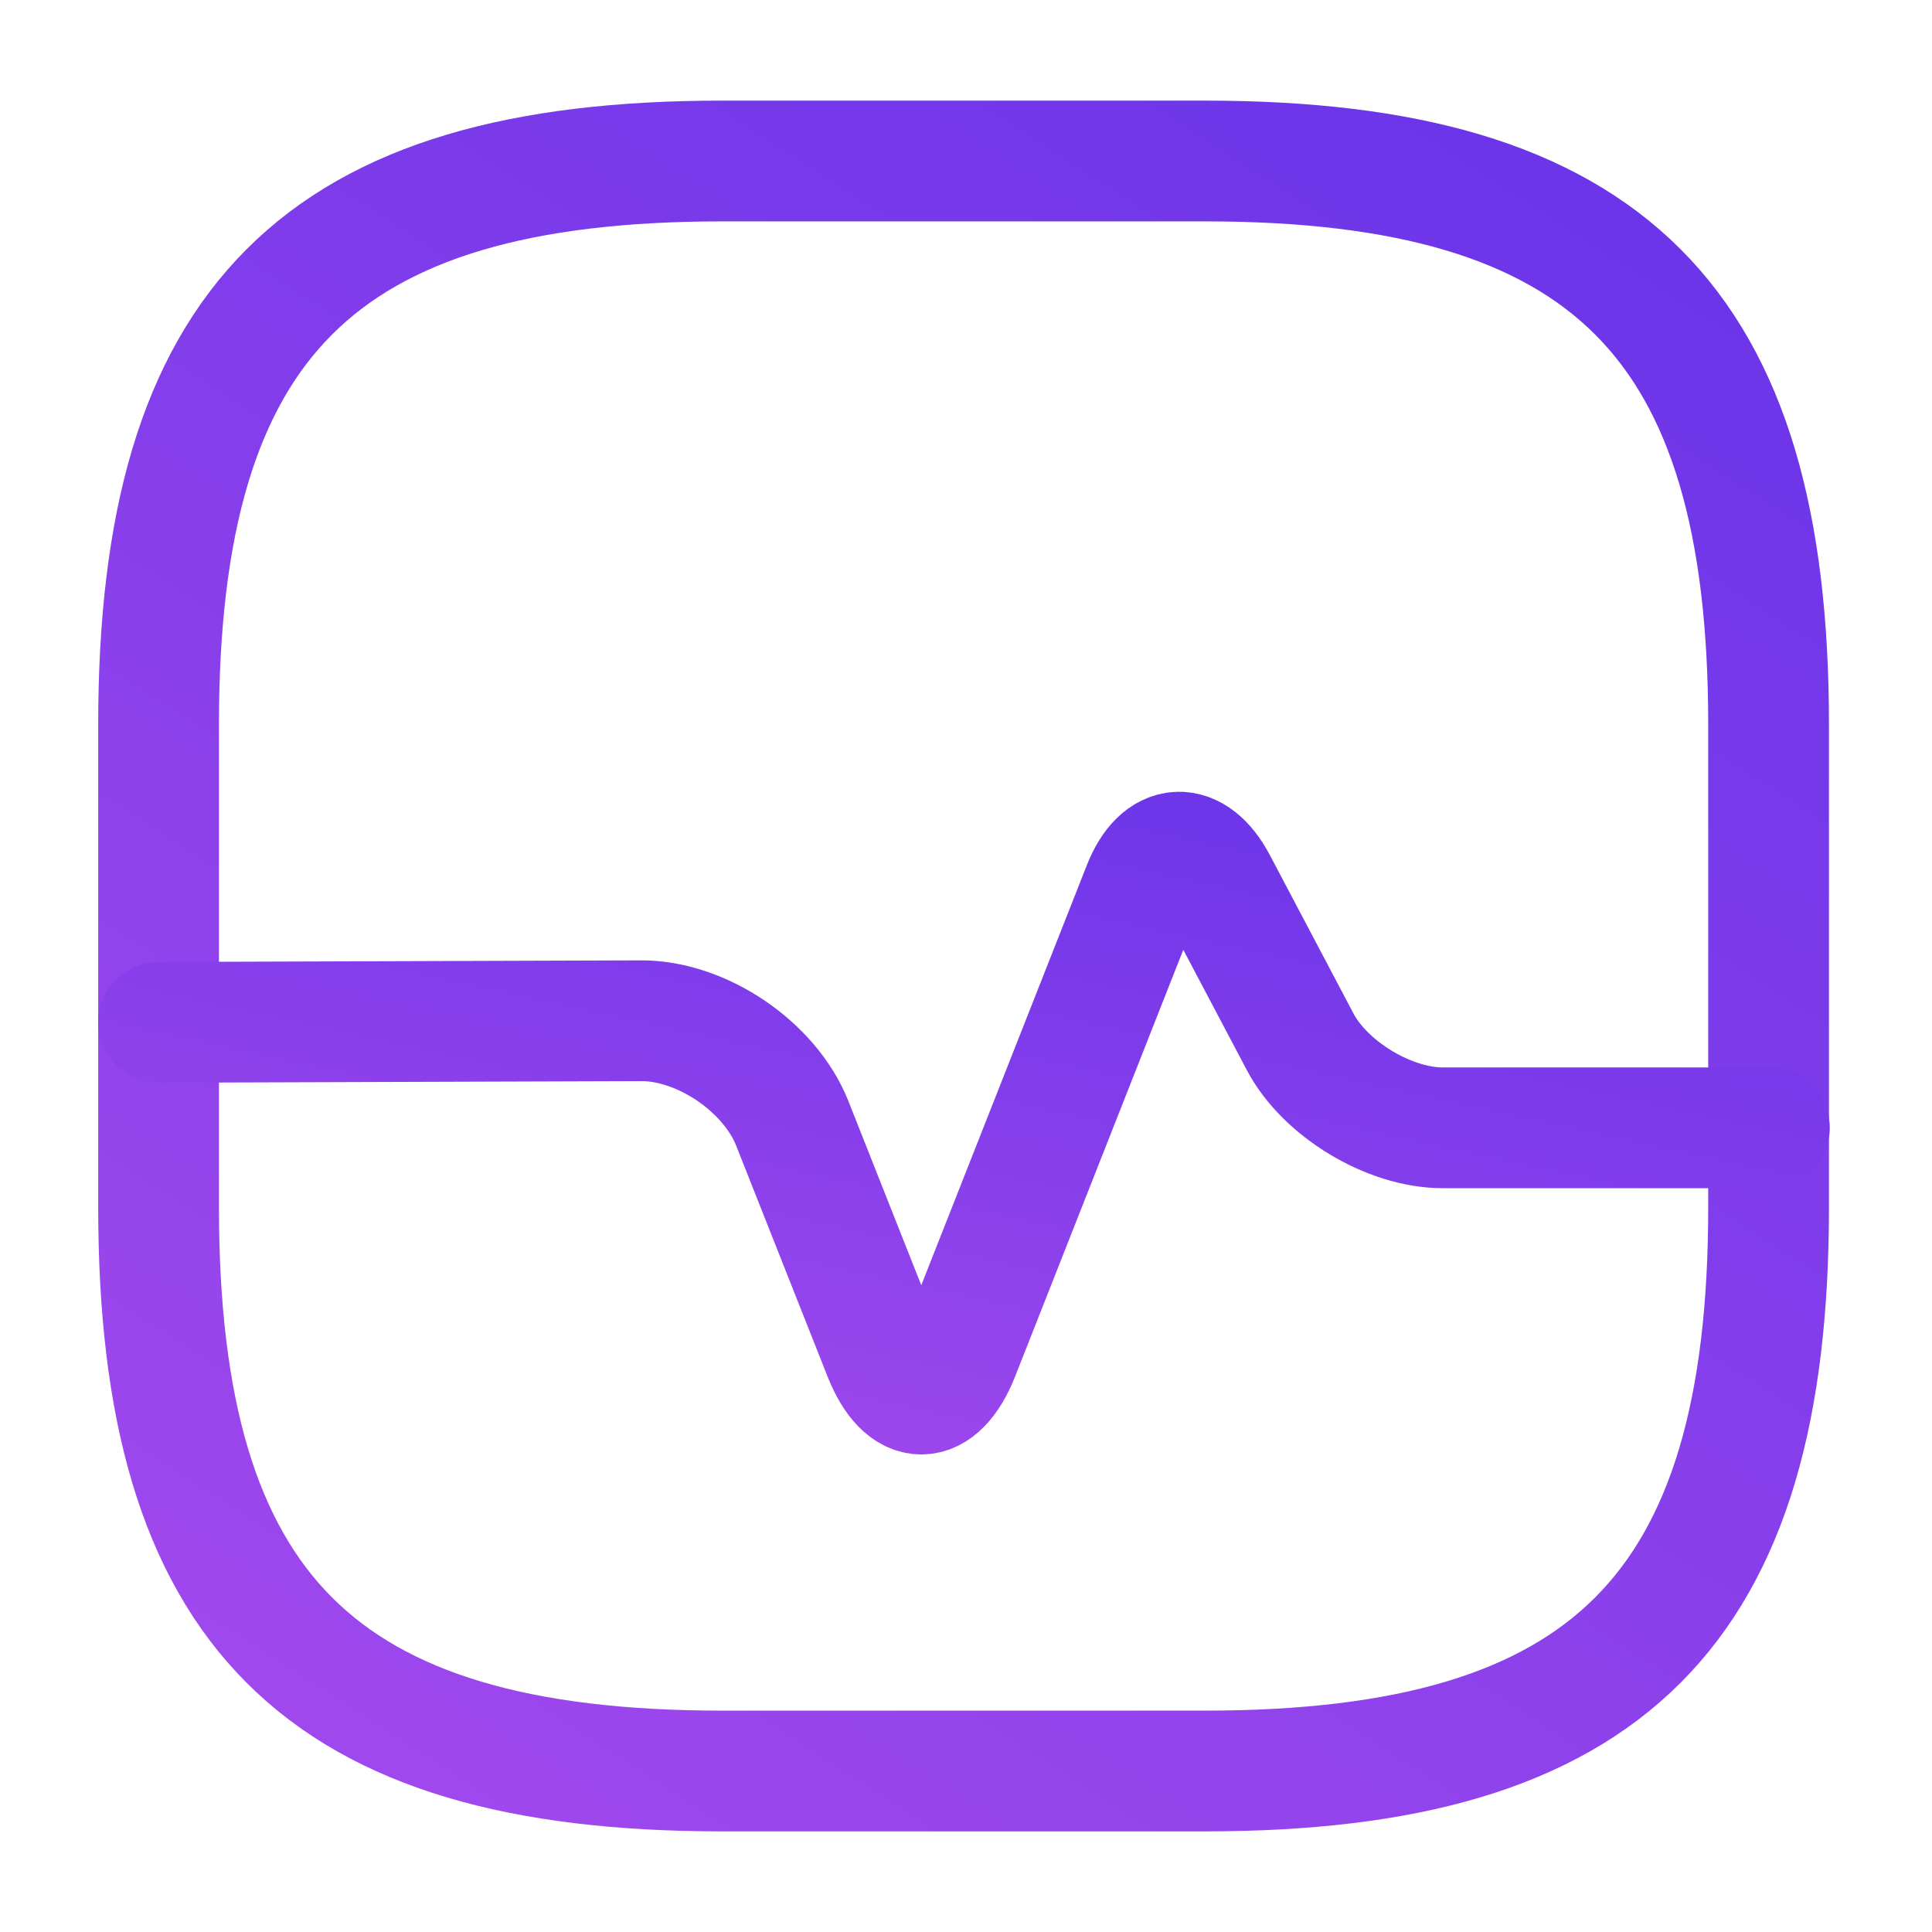
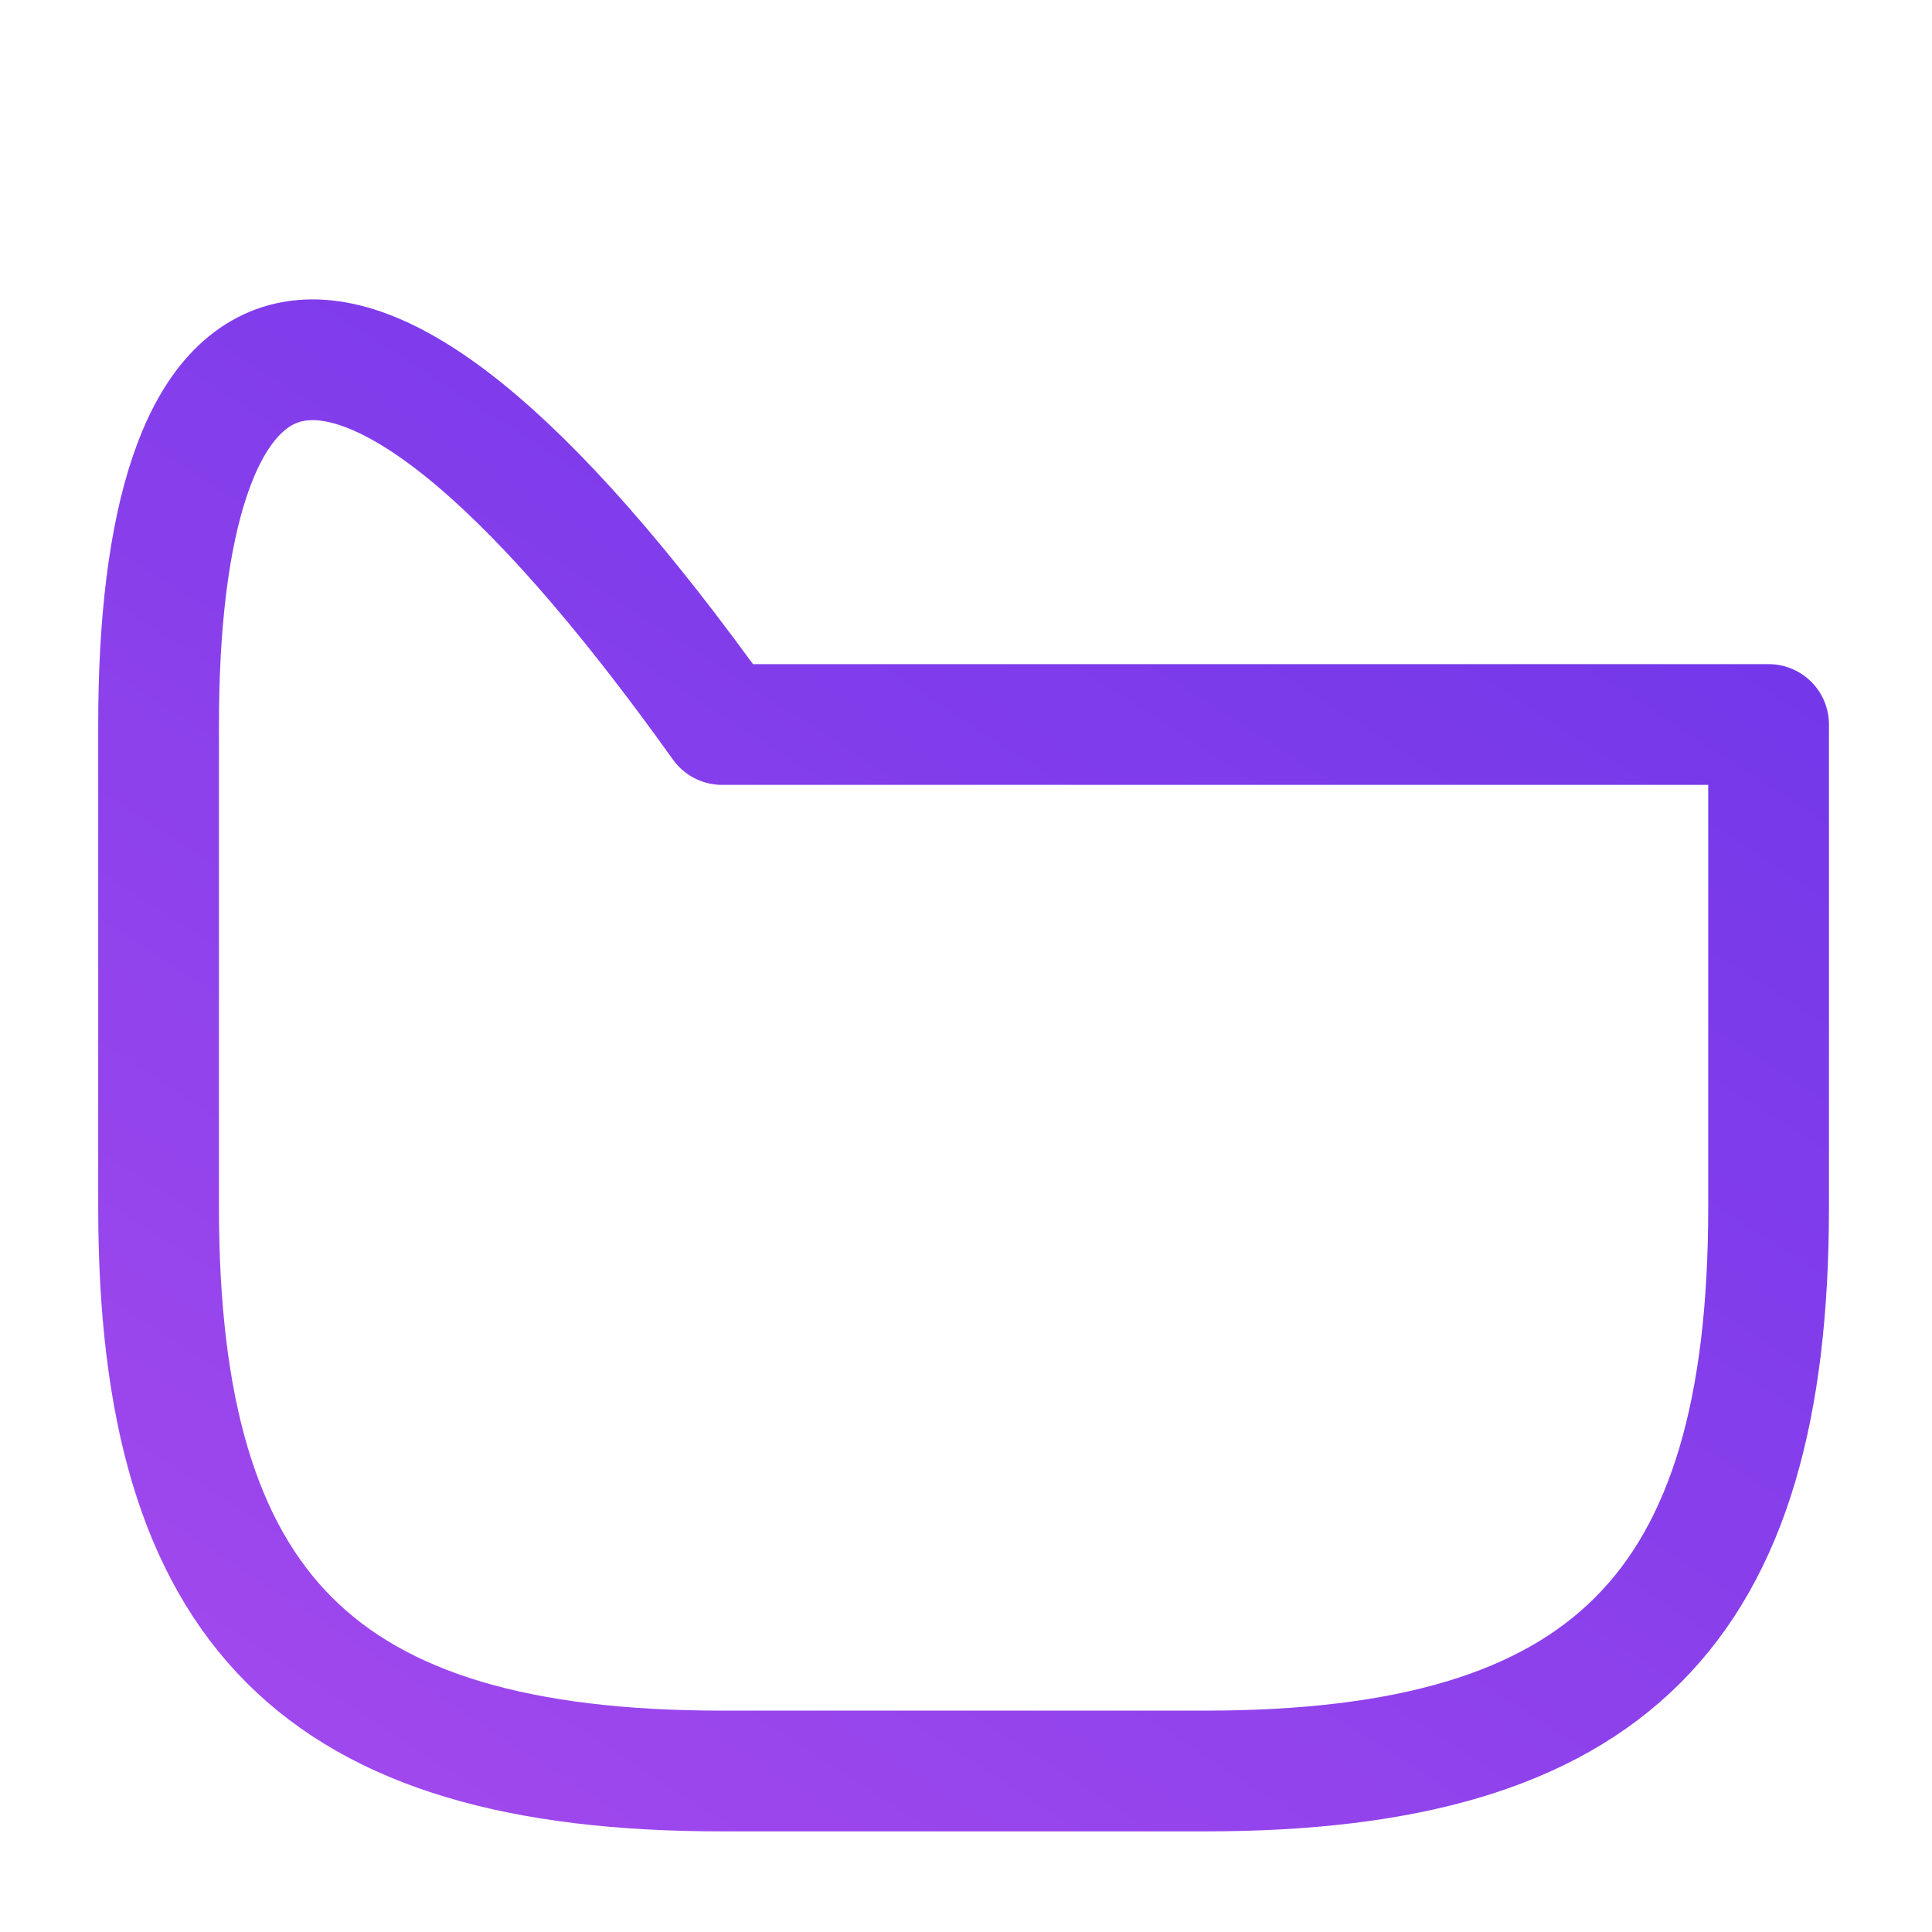
<svg xmlns="http://www.w3.org/2000/svg" width="24" height="24" viewBox="0 0 24 24" fill="none">
-   <path d="M8.97 22H14.97C19.97 22 21.97 20 21.97 15V9C21.97 4 19.97 2 14.97 2H8.97C3.97 2 1.97 4 1.97 9V15C1.97 20 3.97 22 8.97 22Z" stroke="url(#paint0_linear_119_48)" stroke-width="1.5" stroke-linecap="round" stroke-linejoin="round" />
-   <path d="M1.97 12.7L7.97 12.68C8.72 12.68 9.56 13.25 9.84 13.95L10.98 16.83C11.24 17.48 11.65 17.48 11.91 16.83L14.2 11.02C14.42 10.46 14.83 10.44 15.11 10.97L16.15 12.94C16.46 13.53 17.26 14.01 17.92 14.01H21.98" stroke="url(#paint1_linear_119_48)" stroke-width="1.5" stroke-linecap="round" stroke-linejoin="round" />
+   <path d="M8.97 22H14.97C19.97 22 21.97 20 21.97 15V9H8.97C3.97 2 1.97 4 1.97 9V15C1.97 20 3.97 22 8.97 22Z" stroke="url(#paint0_linear_119_48)" stroke-width="1.5" stroke-linecap="round" stroke-linejoin="round" />
  <defs>
    <linearGradient id="paint0_linear_119_48" x1="20.246" y1="2.571" x2="6.013" y2="24.611" gradientUnits="userSpaceOnUse">
      <stop stop-color="#6C35E9" />
      <stop offset="1" stop-color="#A249ED" />
    </linearGradient>
    <linearGradient id="paint1_linear_119_48" x1="20.255" y1="10.778" x2="18.074" y2="20.816" gradientUnits="userSpaceOnUse">
      <stop stop-color="#6C35E9" />
      <stop offset="1" stop-color="#A249ED" />
    </linearGradient>
  </defs>
</svg>